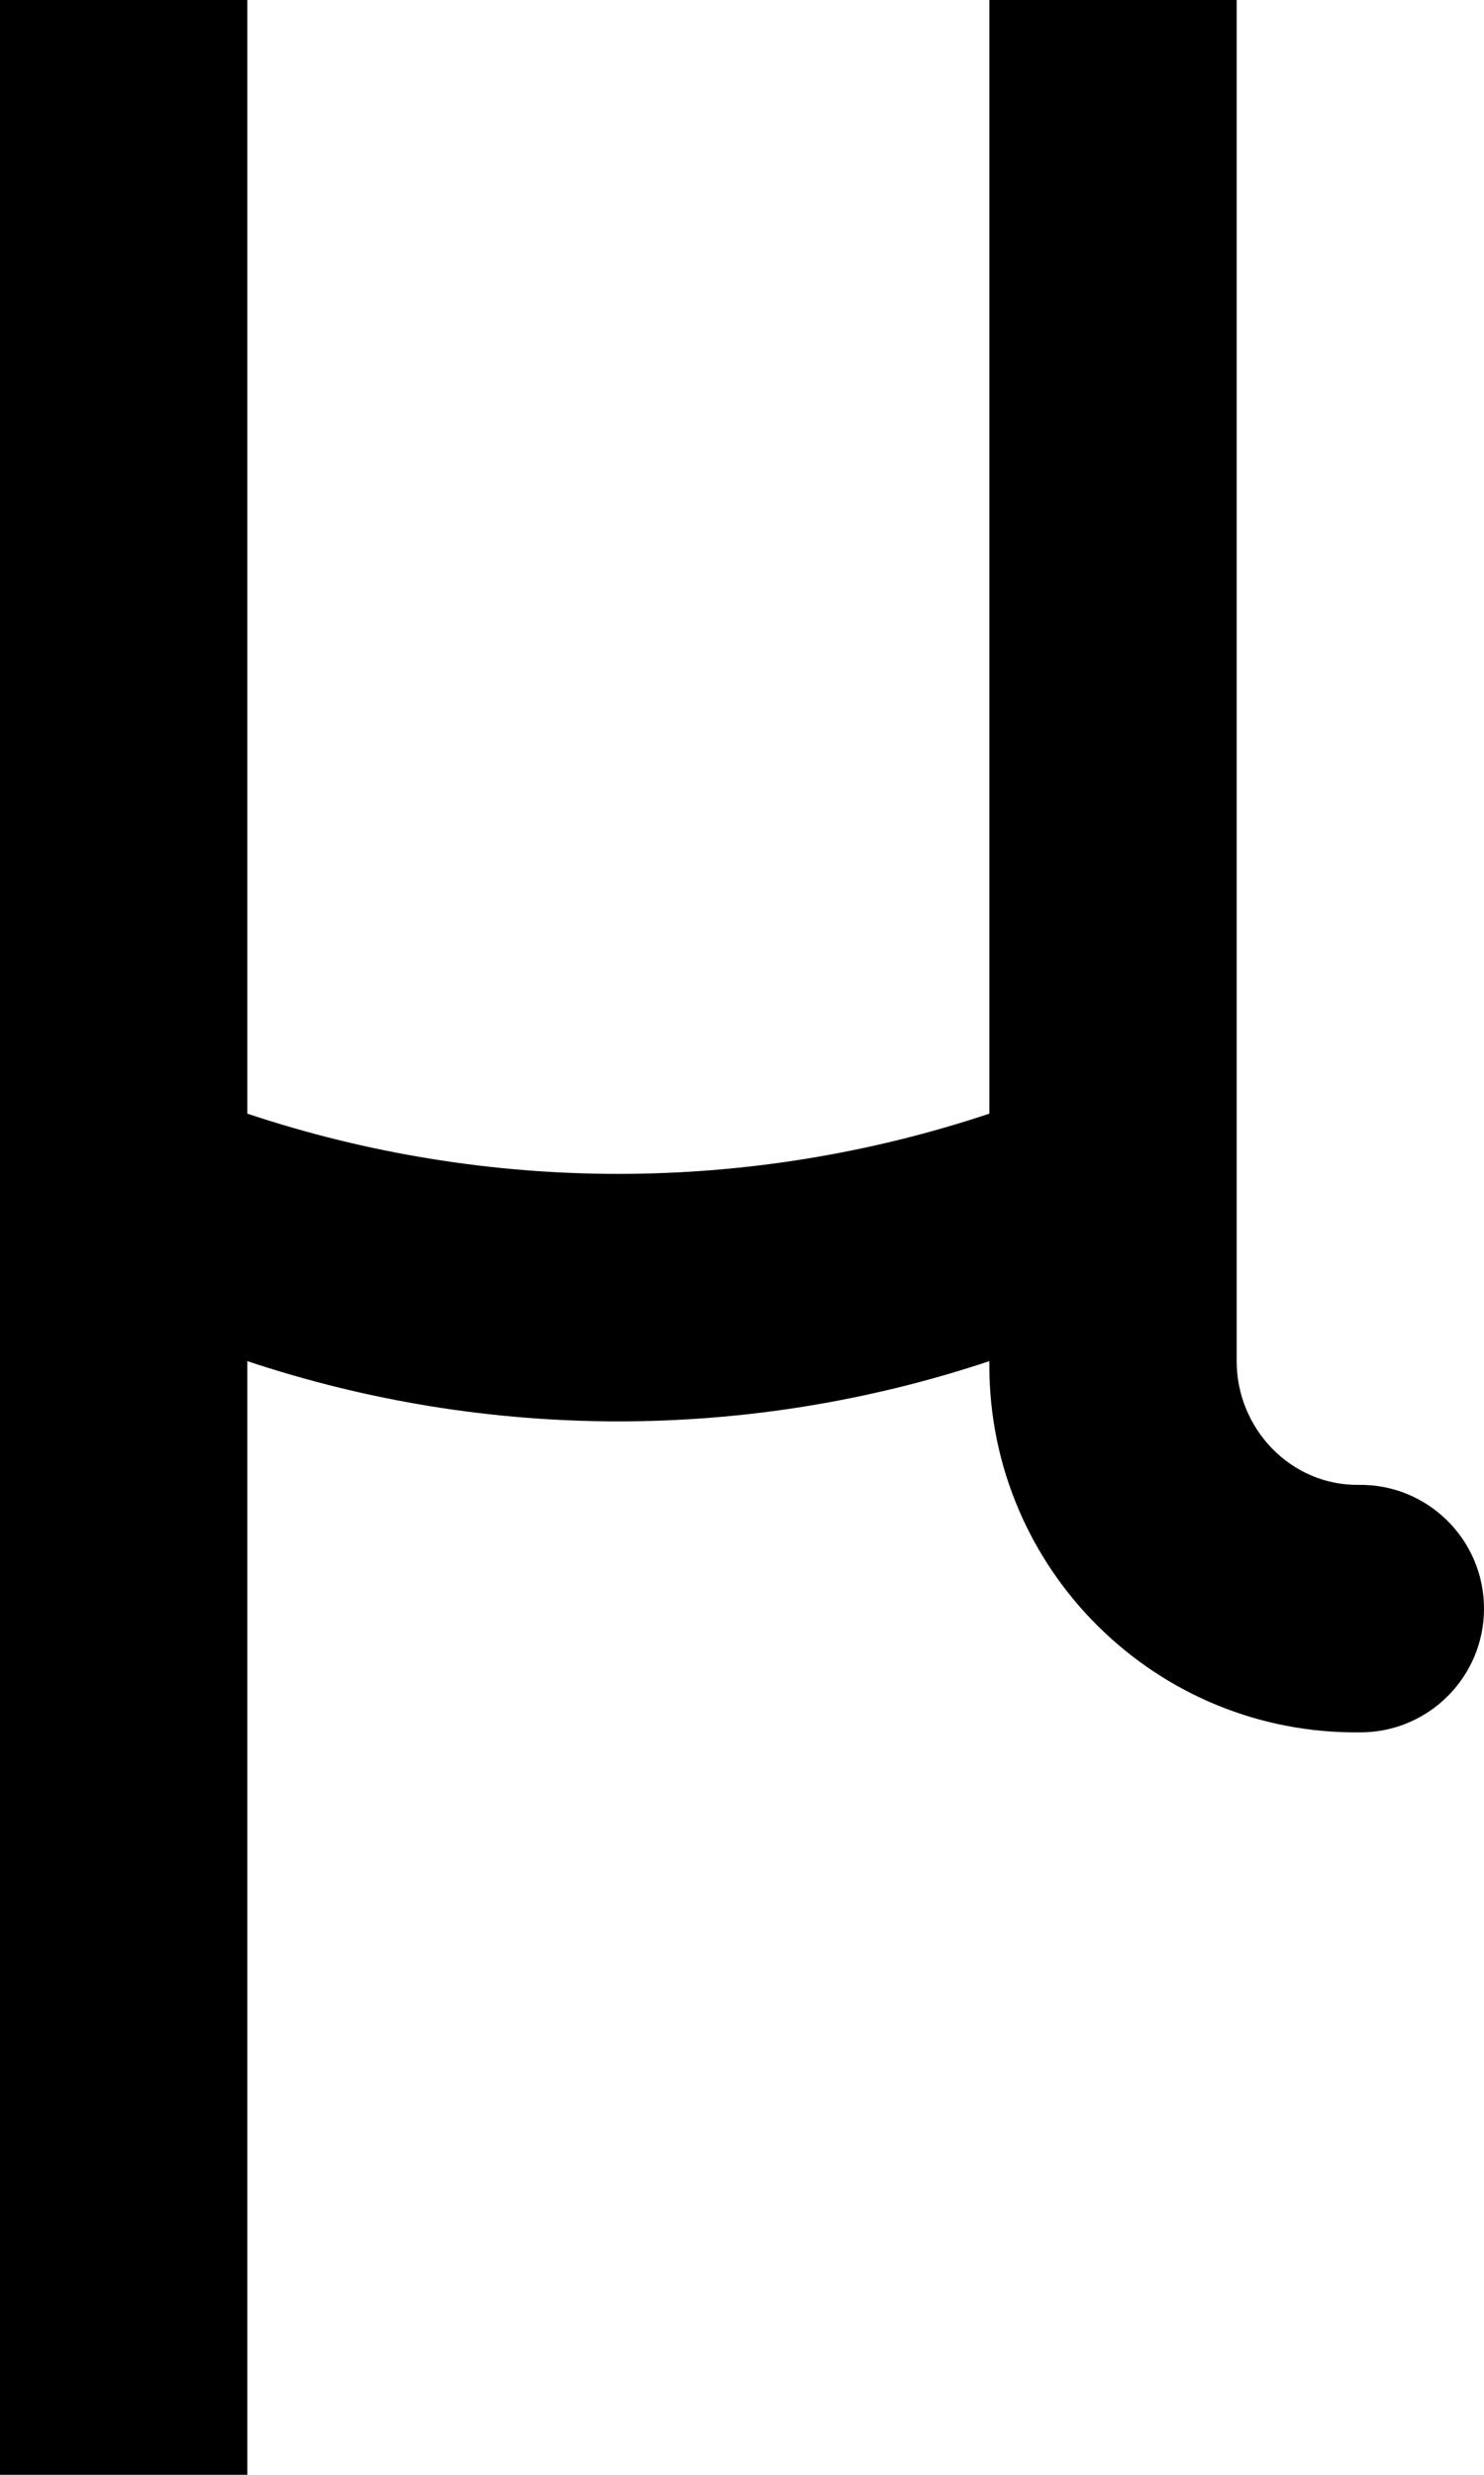
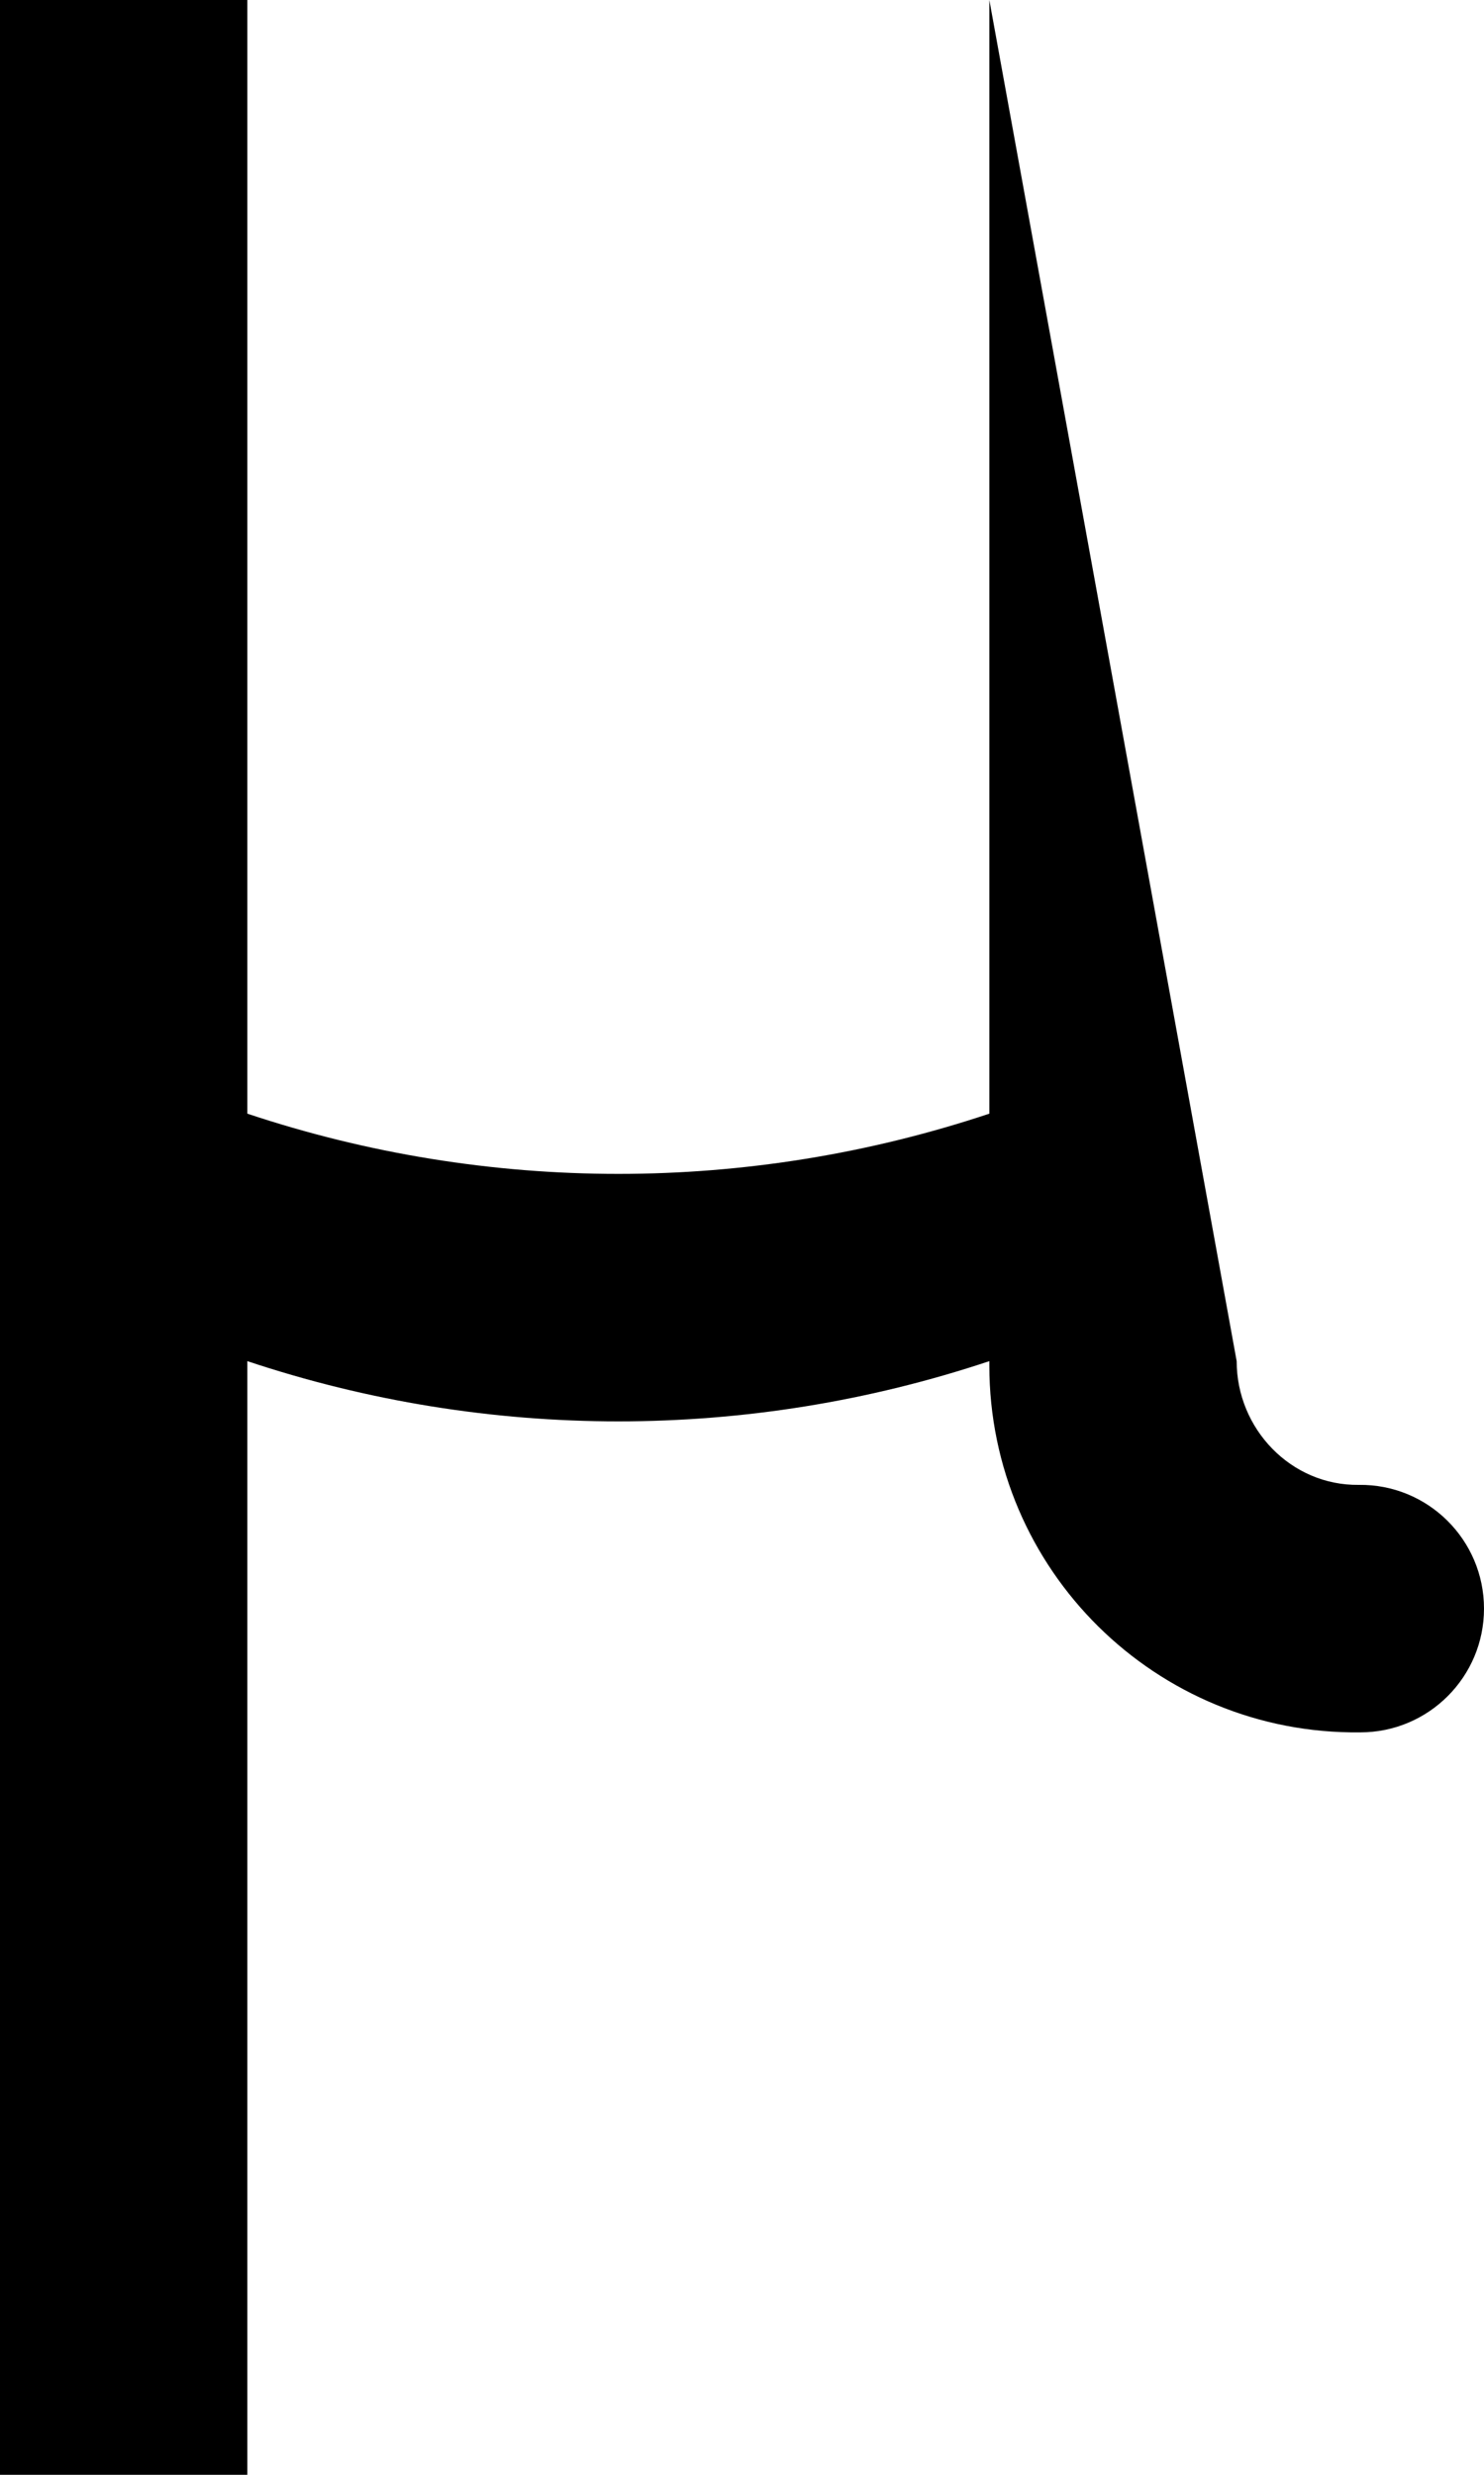
<svg xmlns="http://www.w3.org/2000/svg" width="12px" height="20px" viewBox="0 0 12 20" version="1.1">
  <title>mu_sign [#3]</title>
  <desc>Created with Sketch.</desc>
  <defs />
  <g id="Page-1" stroke="none" stroke-width="1" fill="none" fill-rule="evenodd">
    <g id="Dribbble-Light-Preview" transform="translate(-264, -8159)" fill="#000000">
      <g id="icons" transform="translate(56, 160)">
-         <path d="M220,8012 C220,8012.552 219.552,8013 219,8013 C217.349,8013.02 216,8011.686 216,8010.035 L216,8010 C214.053,8010.649 211.947,8010.649 210,8010 L210,8019 L208,8019 L208,7999 L210,7999 L210,8008 C211.947,8008.649 214.053,8008.649 216,8008 L216,7999 L218,7999 L218,8010 C218,8010.548 218.44,8011.007 218.988,8011 C219.546,8010.993 220,8011.444 220,8012" id="mu_sign-[#3]" />
+         <path d="M220,8012 C220,8012.552 219.552,8013 219,8013 C217.349,8013.02 216,8011.686 216,8010.035 L216,8010 C214.053,8010.649 211.947,8010.649 210,8010 L210,8019 L208,8019 L208,7999 L210,7999 L210,8008 C211.947,8008.649 214.053,8008.649 216,8008 L216,7999 L218,8010 C218,8010.548 218.44,8011.007 218.988,8011 C219.546,8010.993 220,8011.444 220,8012" id="mu_sign-[#3]" />
      </g>
    </g>
  </g>
</svg>